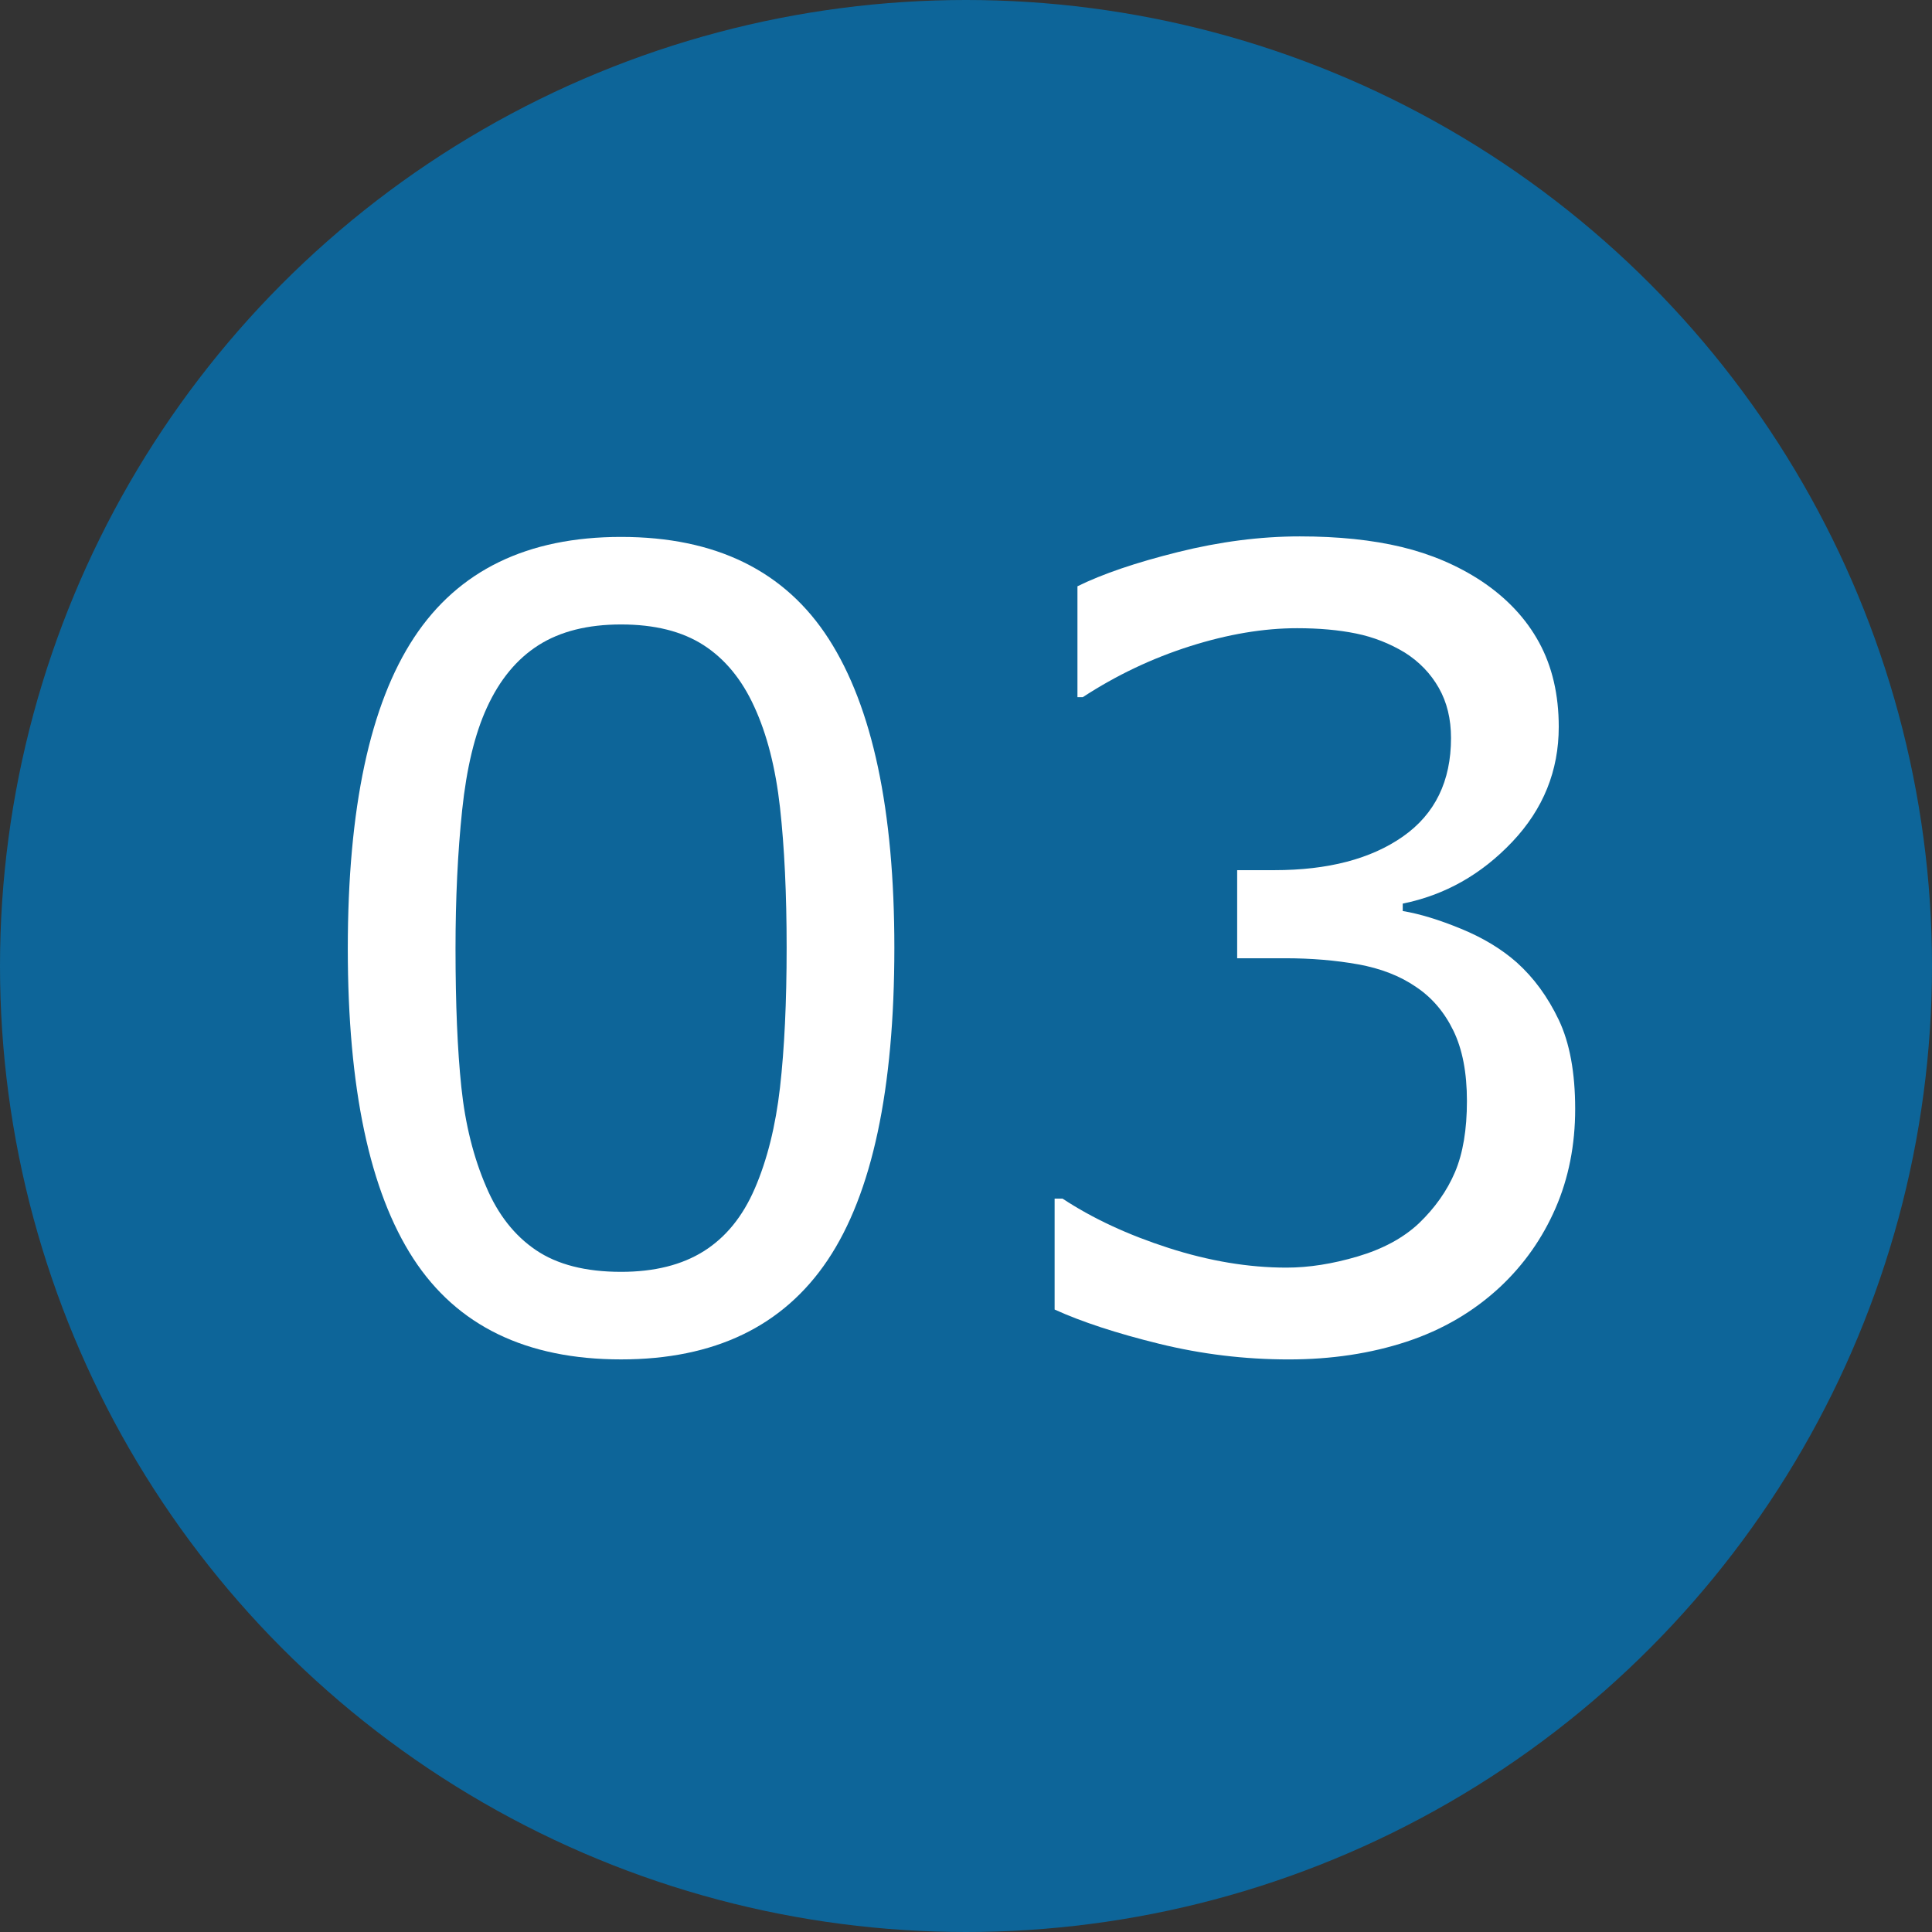
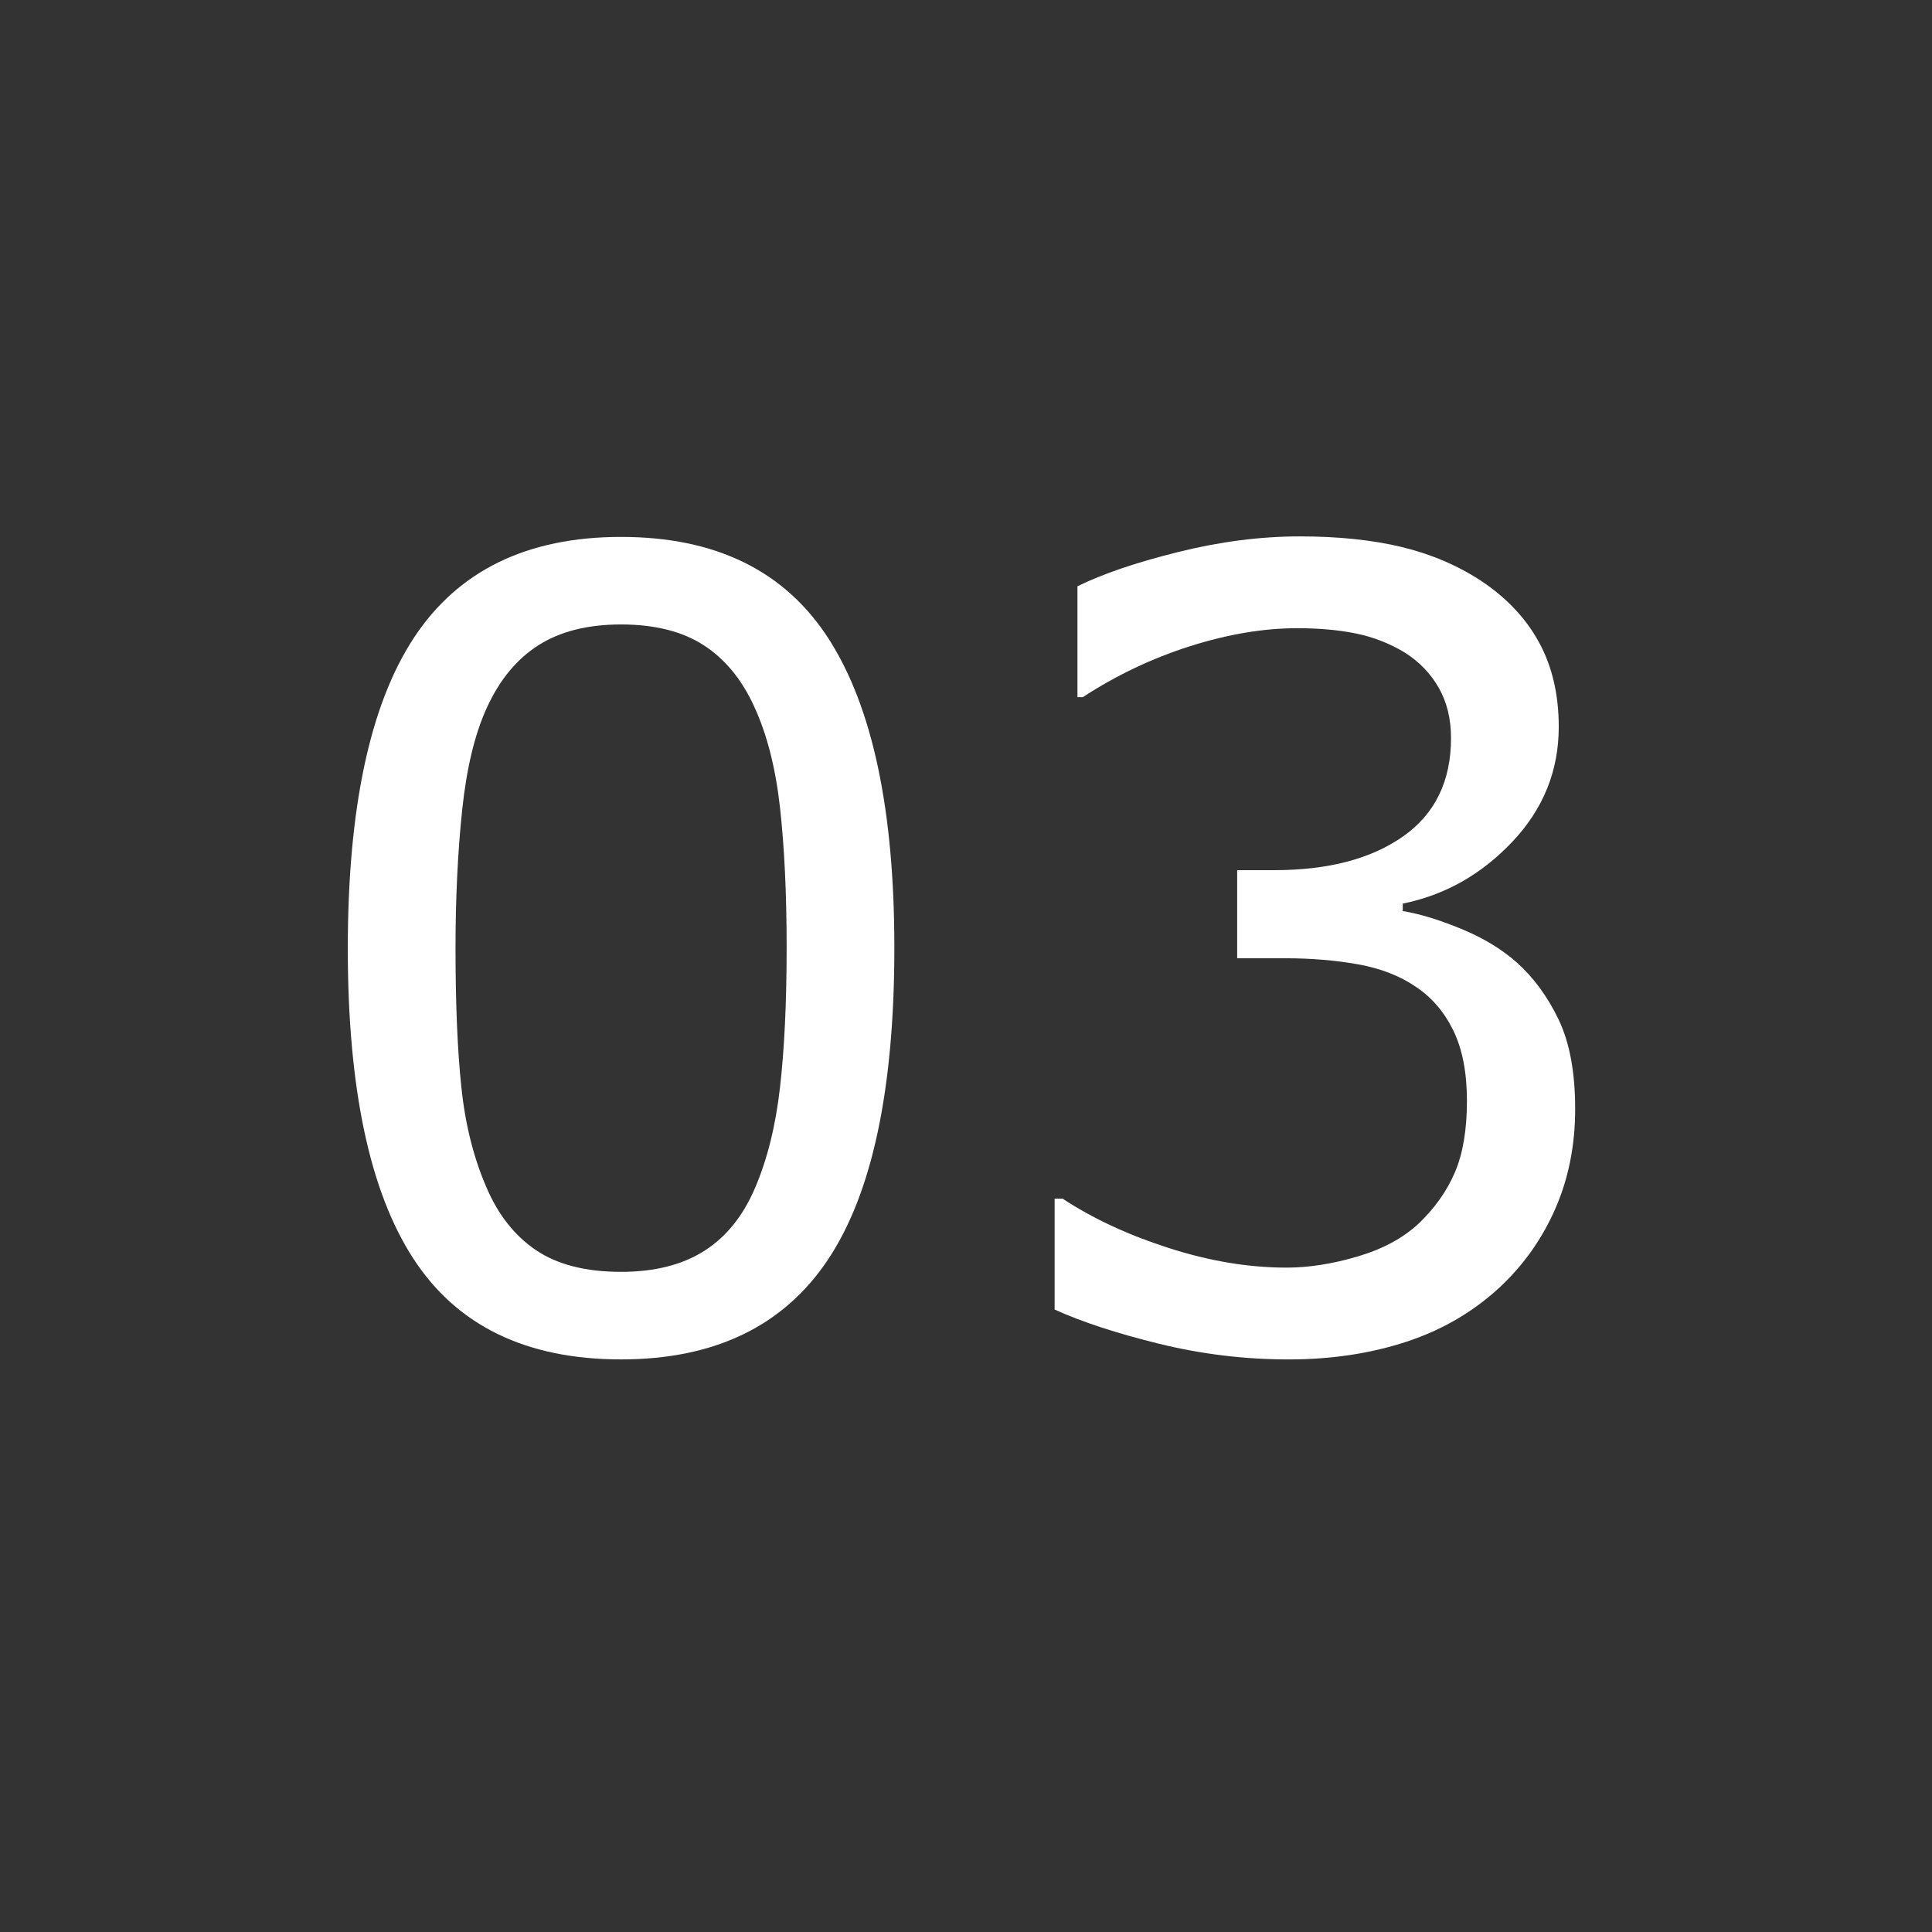
<svg xmlns="http://www.w3.org/2000/svg" id="top-arrow" width="160" height="160" viewBox="0 0 160 160">
  <rect x="0" y="0" width="160" height="160" fill="#333333" stroke="none" />
-   <circle cx="80" cy="80" r="80" fill="#0d6599" />
  <g>
    <path d="m74.067,78.479c0,11.748-1.839,20.368-5.515,25.862-3.678,5.492-9.383,8.239-17.117,8.239-7.852,0-13.586-2.783-17.205-8.35-3.618-5.566-5.427-14.121-5.427-25.664,0-11.631,1.831-20.222,5.493-25.774,3.662-5.551,9.375-8.327,17.139-8.327,7.852,0,13.586,2.82,17.205,8.46,3.617,5.64,5.427,14.157,5.427,25.554Zm-11.558,19.951c1.025-2.373,1.721-5.163,2.088-8.372.365-3.207.549-7.067.549-11.579,0-4.453-.184-8.32-.549-11.602-.367-3.281-1.077-6.064-2.132-8.35-1.026-2.256-2.425-3.955-4.196-5.098-1.773-1.143-4.051-1.714-6.834-1.714-2.754,0-5.031.571-6.834,1.714-1.801,1.143-3.229,2.871-4.284,5.186-.996,2.168-1.677,4.995-2.044,8.481-.366,3.486-.549,7.31-.549,11.47,0,4.57.16,8.394.483,11.47.322,3.076,1.011,5.83,2.065,8.262.967,2.285,2.336,4.028,4.109,5.229,1.771,1.201,4.123,1.802,7.053,1.802,2.754,0,5.039-.571,6.855-1.714s3.223-2.871,4.219-5.186Z" fill="#fff" />
    <path d="m125.615,79.71c1.406,1.26,2.563,2.842,3.472,4.746.907,1.904,1.362,4.365,1.362,7.383,0,2.988-.543,5.728-1.626,8.218-1.084,2.49-2.608,4.658-4.57,6.504-2.197,2.051-4.783,3.567-7.757,4.549-2.973.98-6.232,1.472-9.777,1.472-3.633,0-7.207-.433-10.723-1.296-3.516-.864-6.401-1.81-8.657-2.835v-9.185h.659c2.49,1.641,5.42,3.003,8.789,4.087s6.621,1.626,9.756,1.626c1.846,0,3.809-.308,5.889-.923s3.764-1.523,5.054-2.725c1.347-1.289,2.351-2.71,3.011-4.263.658-1.553.988-3.516.988-5.889,0-2.344-.373-4.285-1.121-5.822-.746-1.539-1.779-2.747-3.098-3.626-1.318-.908-2.916-1.53-4.79-1.868-1.875-.336-3.896-.505-6.064-.505h-3.955v-7.295h3.076c4.453,0,8.005-.93,10.657-2.79,2.65-1.86,3.977-4.578,3.977-8.152,0-1.582-.337-2.967-1.011-4.152-.675-1.188-1.611-2.161-2.812-2.923-1.26-.762-2.608-1.289-4.043-1.582-1.436-.293-3.062-.439-4.878-.439-2.783,0-5.742.498-8.877,1.494s-6.094,2.402-8.877,4.219h-.439v-9.185c2.08-1.025,4.855-1.97,8.328-2.834,3.471-.864,6.833-1.297,10.085-1.297,3.192,0,6.005.293,8.438.879,2.432.586,4.629,1.523,6.592,2.812,2.109,1.406,3.706,3.105,4.79,5.098s1.626,4.321,1.626,6.987c0,3.633-1.282,6.805-3.845,9.515-2.564,2.71-5.589,4.416-9.075,5.119v.615c1.406.234,3.017.725,4.834,1.473,1.816.746,3.354,1.677,4.614,2.79Z" fill="#fff" />
  </g>
</svg>